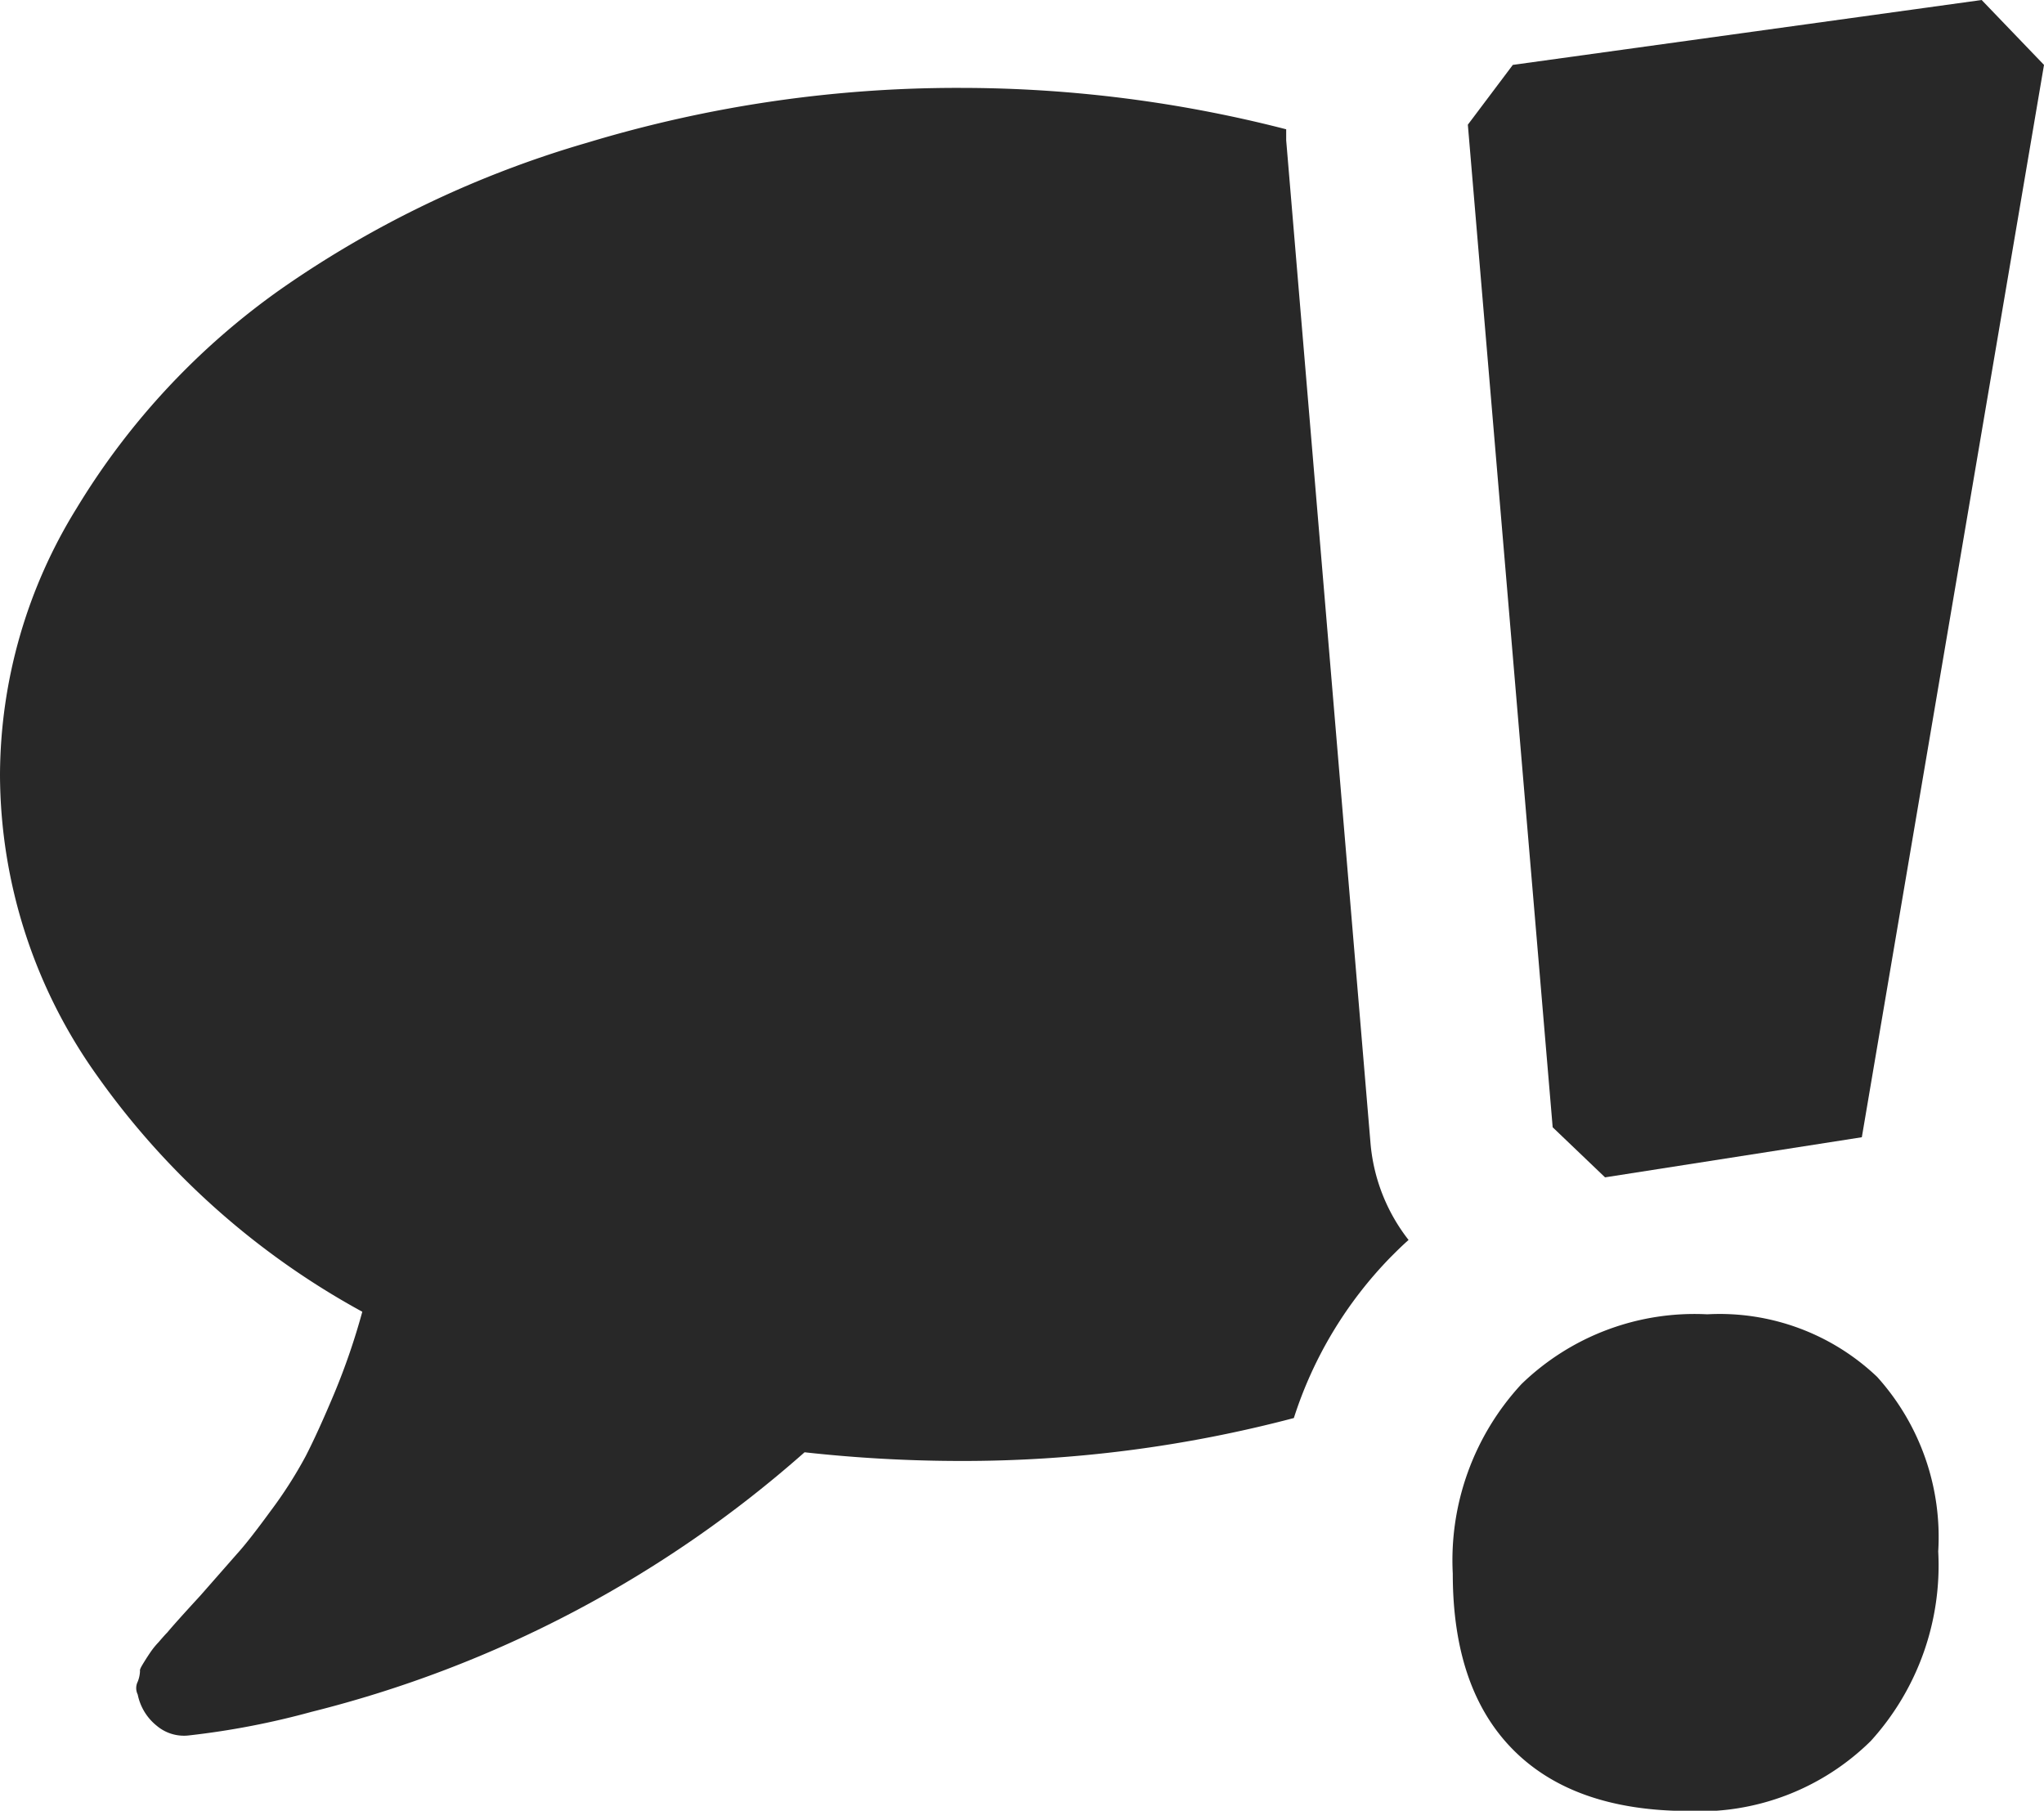
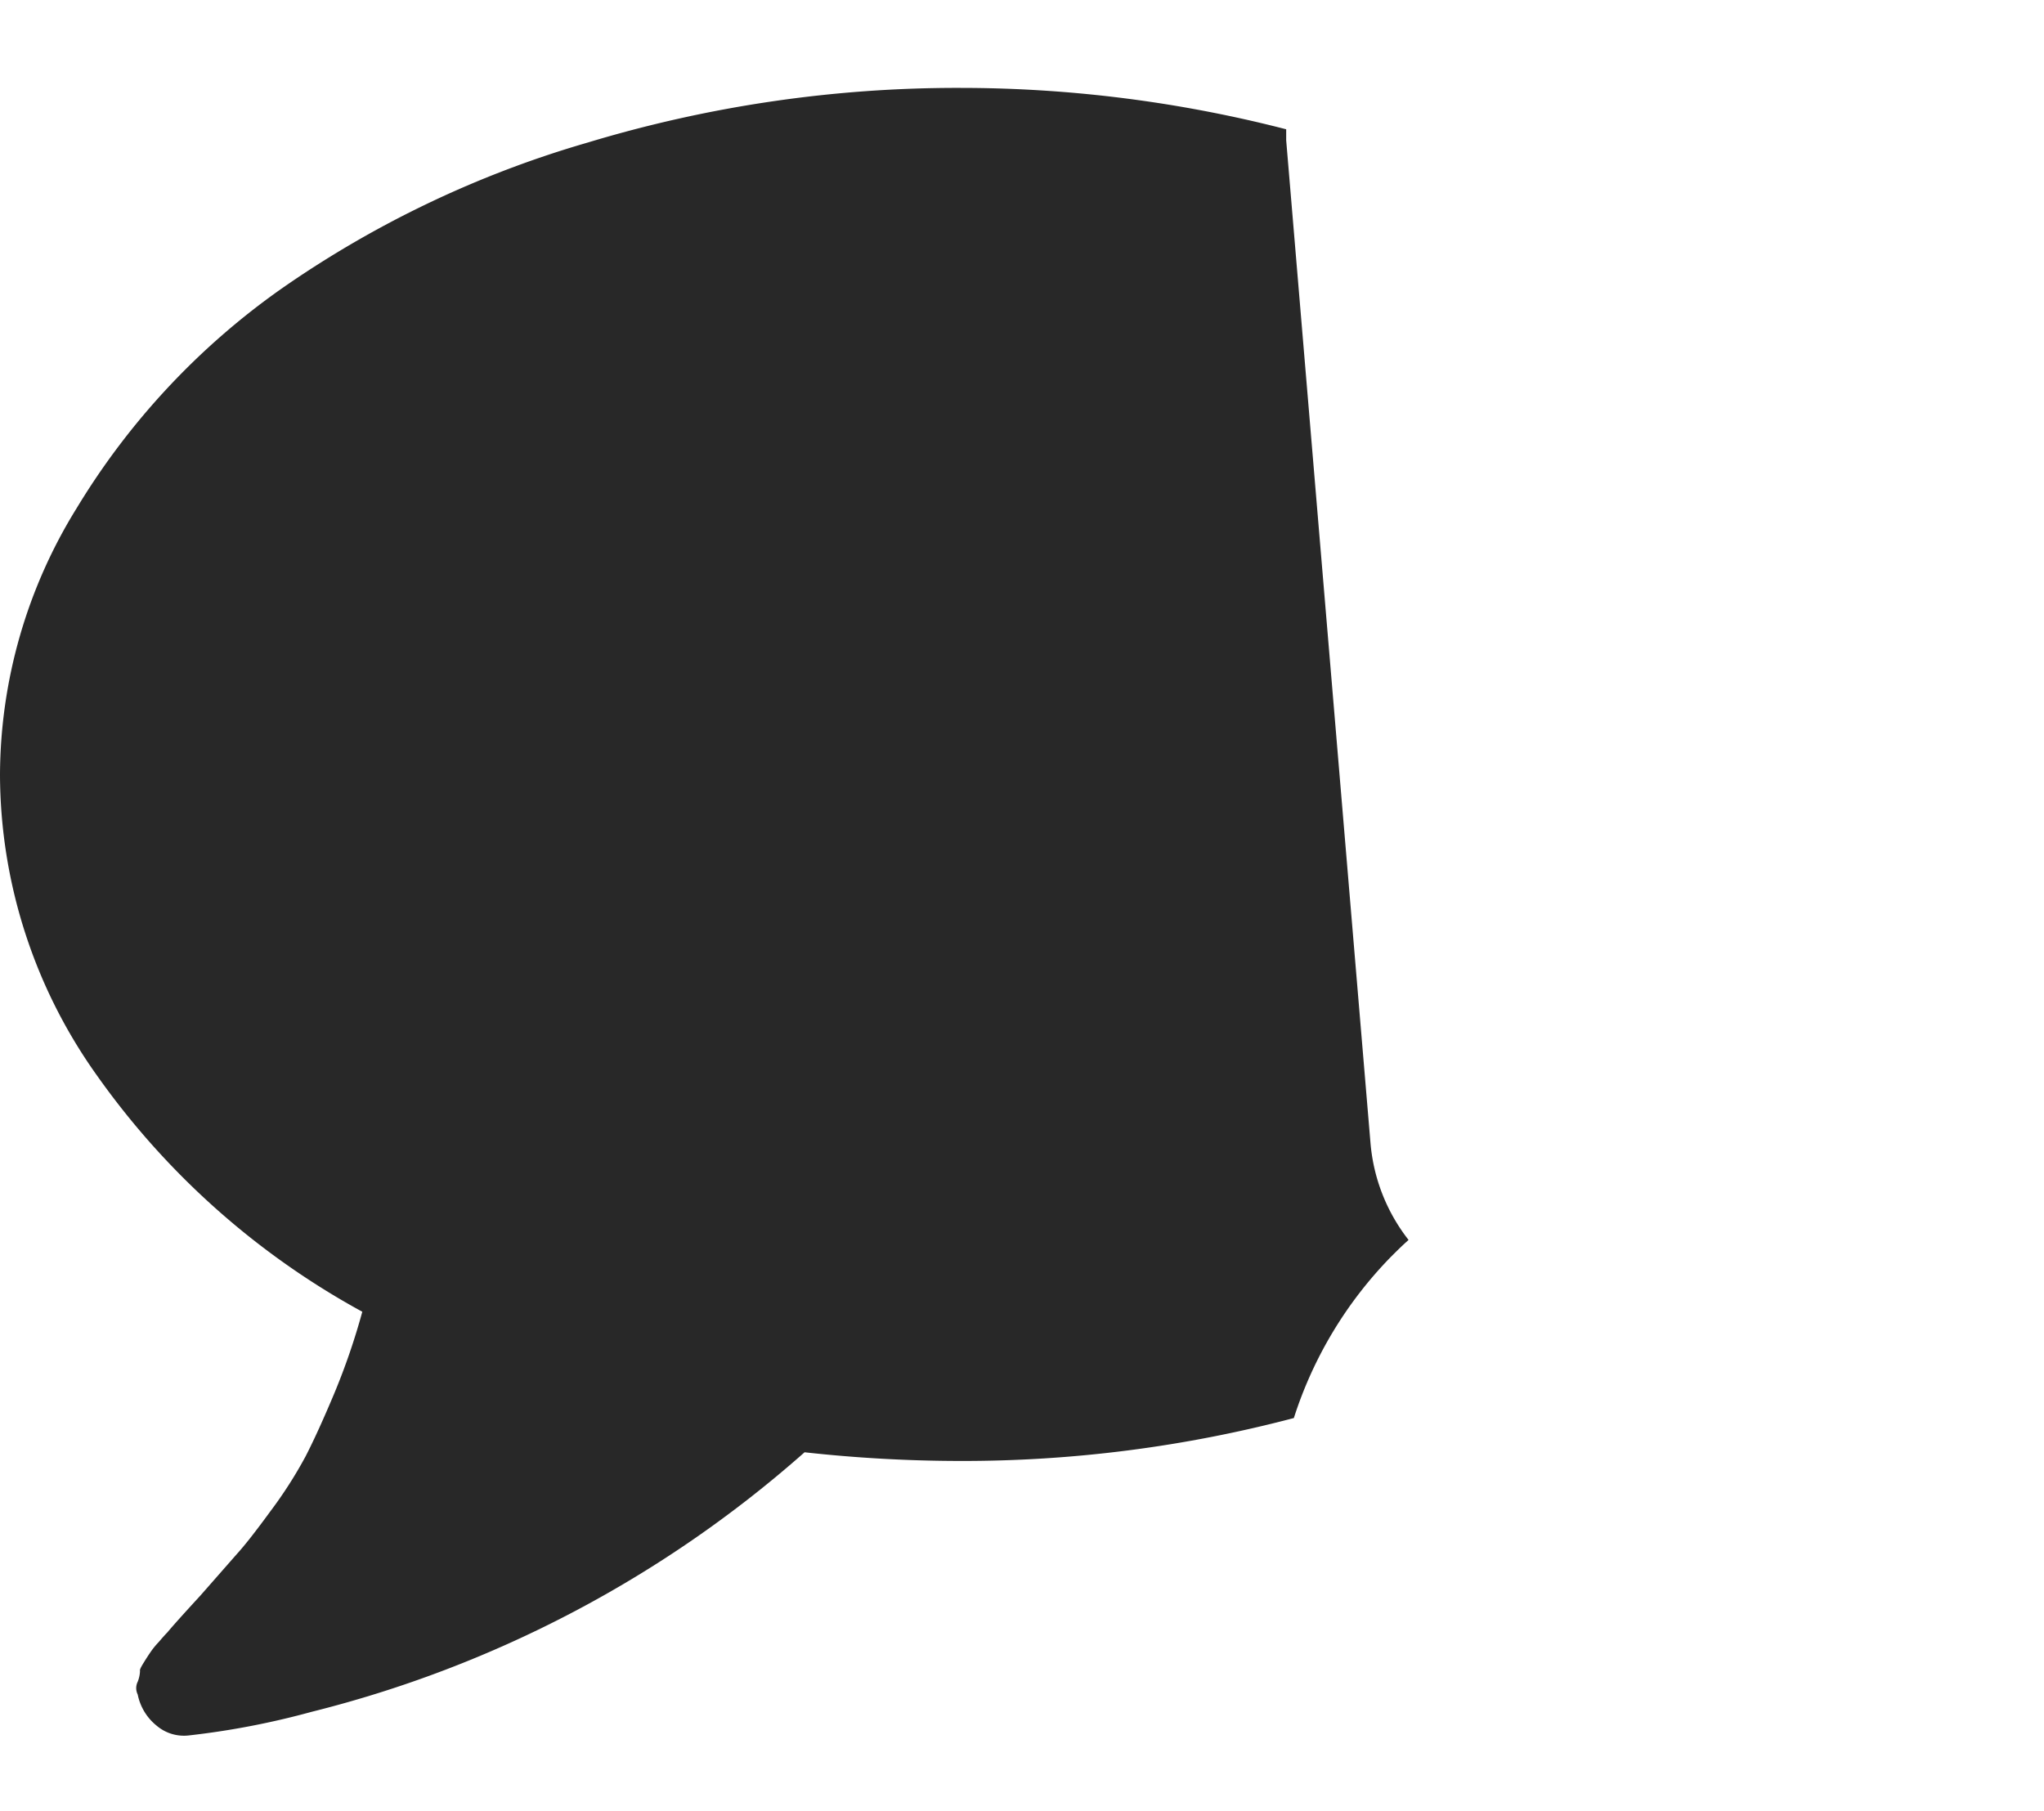
<svg xmlns="http://www.w3.org/2000/svg" id="Layer_1" data-name="Layer 1" viewBox="0 0 80 70.87">
  <title>Receive-Alerts-1</title>
  <g>
-     <polygon fill="#282828" points="62.82 46.08 72.87 44.51 80 2.54 77.56 0 59.21 2.54 57.45 4.88 60.77 44.12 62.82 46.08" />
-     <path fill="#282828" d="M66.82,56a9.73,9.73,0,0,0-7.27,2.73,10.15,10.15,0,0,0-2.69,7.42q0,4.5,2.35,6.88T66,75.44a9.56,9.56,0,0,0,7.22-2.74,10.22,10.22,0,0,0,2.64-7.42,9.36,9.36,0,0,0-2.39-6.83A8.94,8.94,0,0,0,66.82,56Z" transform="translate(0 -4.56)" />
    <path fill="#282828" d="M50.34,10.05c0-.15,0-.29,0-.43A51.1,51.1,0,0,0,37.6,8,50,50,0,0,0,23,10.14a40.75,40.75,0,0,0-12,5.73,28.61,28.61,0,0,0-8,8.58A19.93,19.93,0,0,0,0,34.87,20.35,20.35,0,0,0,3.8,46.66,30.76,30.76,0,0,0,14.18,55.9a26.37,26.37,0,0,1-1.09,3.18c-.42,1-.8,1.84-1.13,2.48a16.93,16.93,0,0,1-1.37,2.14c-.57.78-1,1.33-1.3,1.66L7.85,67c-.68.74-1.11,1.22-1.3,1.45-.06.06-.17.18-.34.38a3.06,3.06,0,0,0-.29.35s-.12.17-.25.38-.21.34-.19.4a1.26,1.26,0,0,1-.09.42.56.56,0,0,0,0,.5v0a2.09,2.09,0,0,0,.74,1.22,1.65,1.65,0,0,0,1.28.38,31.27,31.27,0,0,0,4.78-.92,45.88,45.88,0,0,0,19.3-10.16,55.92,55.92,0,0,0,6.09.34,50.79,50.79,0,0,0,13.06-1.68,16,16,0,0,1,3.8-6.31c.21-.21.44-.44.69-.66a7.12,7.12,0,0,1-1.49-3.79Z" transform="translate(0 -4.56)" />
  </g>
</svg>